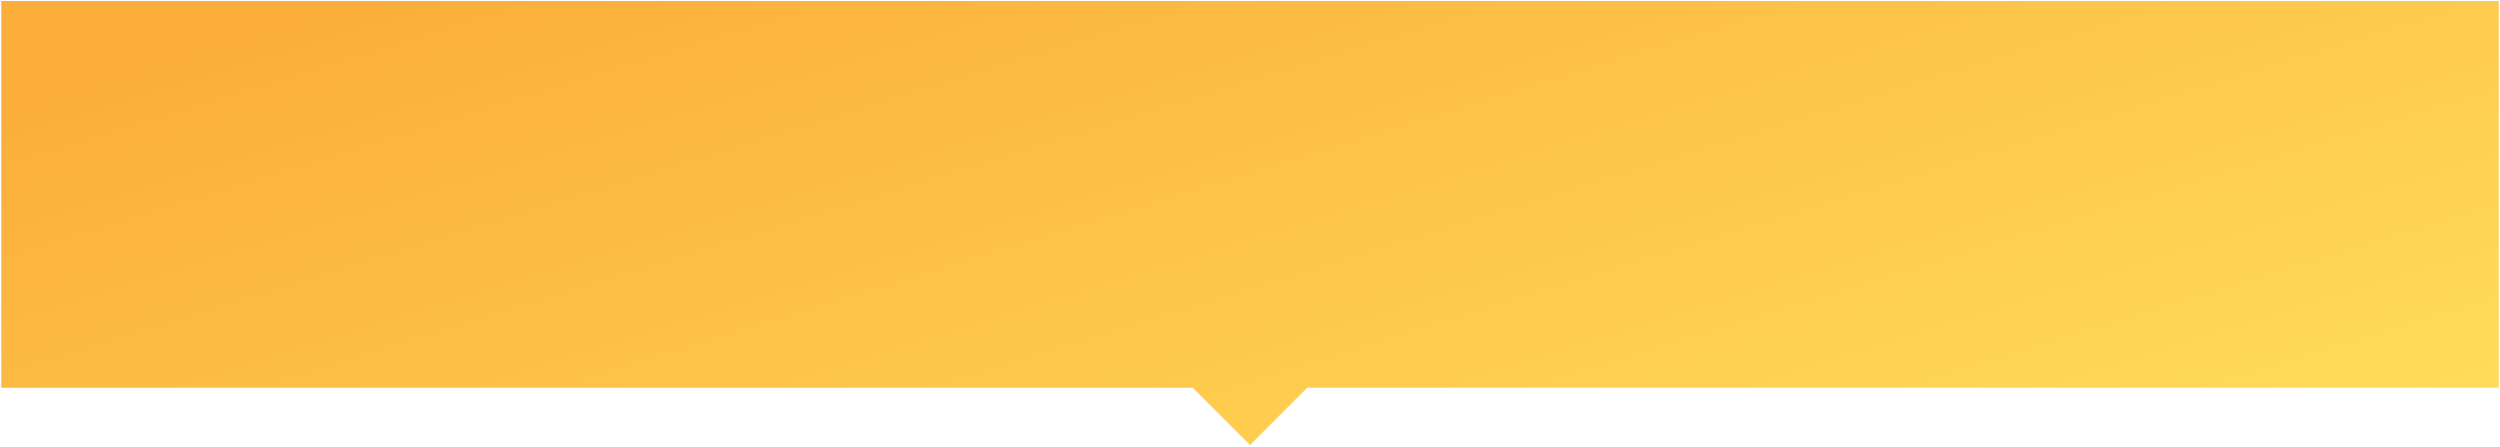
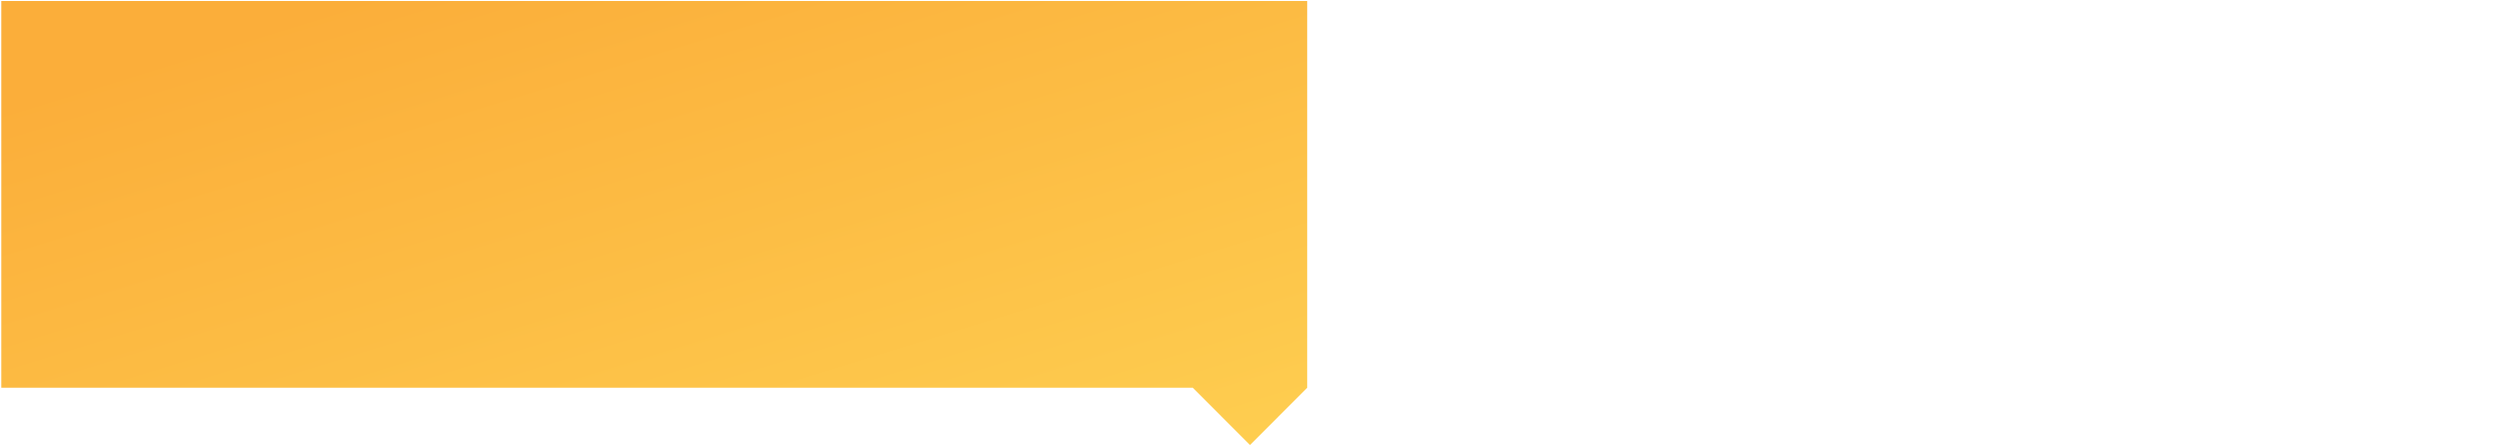
<svg xmlns="http://www.w3.org/2000/svg" width="961" height="172" viewBox="0 0 961 172" fill="none">
-   <path fill-rule="evenodd" clip-rule="evenodd" d="M458.507 149.047L480.5 171.077L502.493 149.047H960.5V0.376L0.5 0.376L0.5 149.047H458.507Z" fill="url(#paint0_linear_985_168)" />
+   <path fill-rule="evenodd" clip-rule="evenodd" d="M458.507 149.047L480.5 171.077L502.493 149.047V0.376L0.5 0.376L0.5 149.047H458.507Z" fill="url(#paint0_linear_985_168)" />
  <defs>
    <linearGradient id="paint0_linear_985_168" x1="937.328" y1="151.047" x2="824.724" y2="-213.602" gradientUnits="userSpaceOnUse">
      <stop stop-color="#FFDB59" />
      <stop offset="1" stop-color="#FBAE3A" />
    </linearGradient>
  </defs>
</svg>